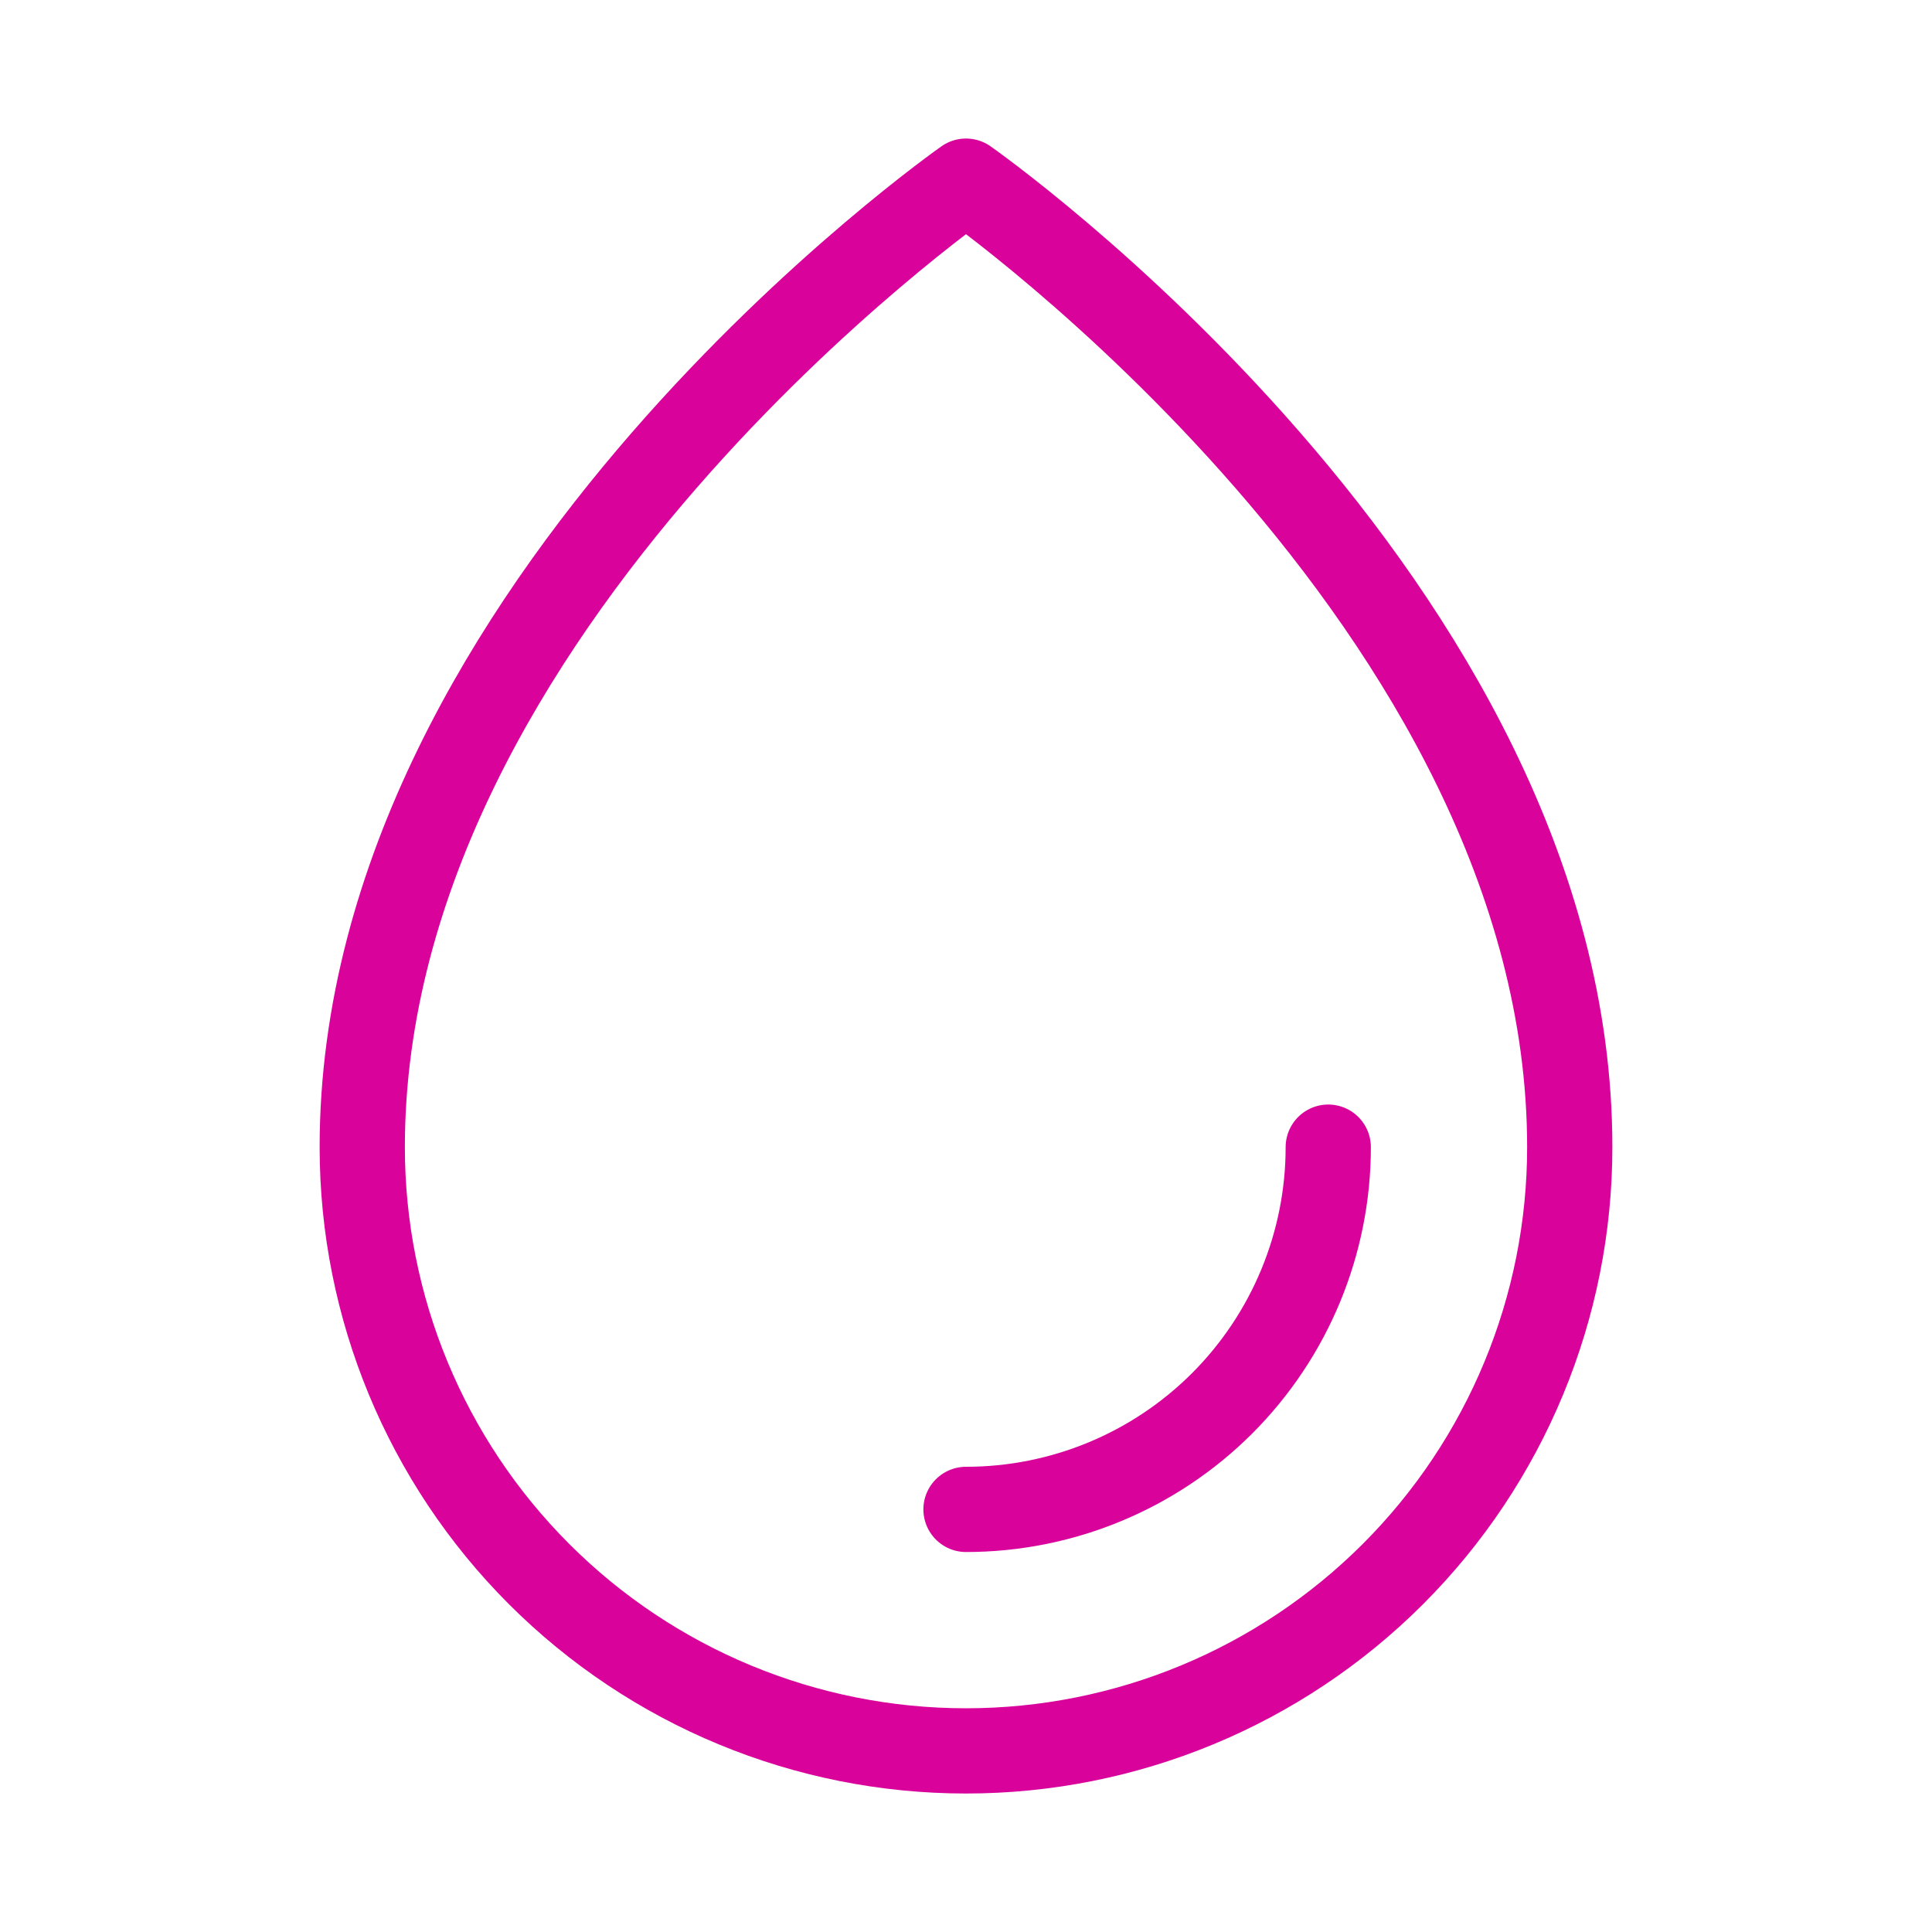
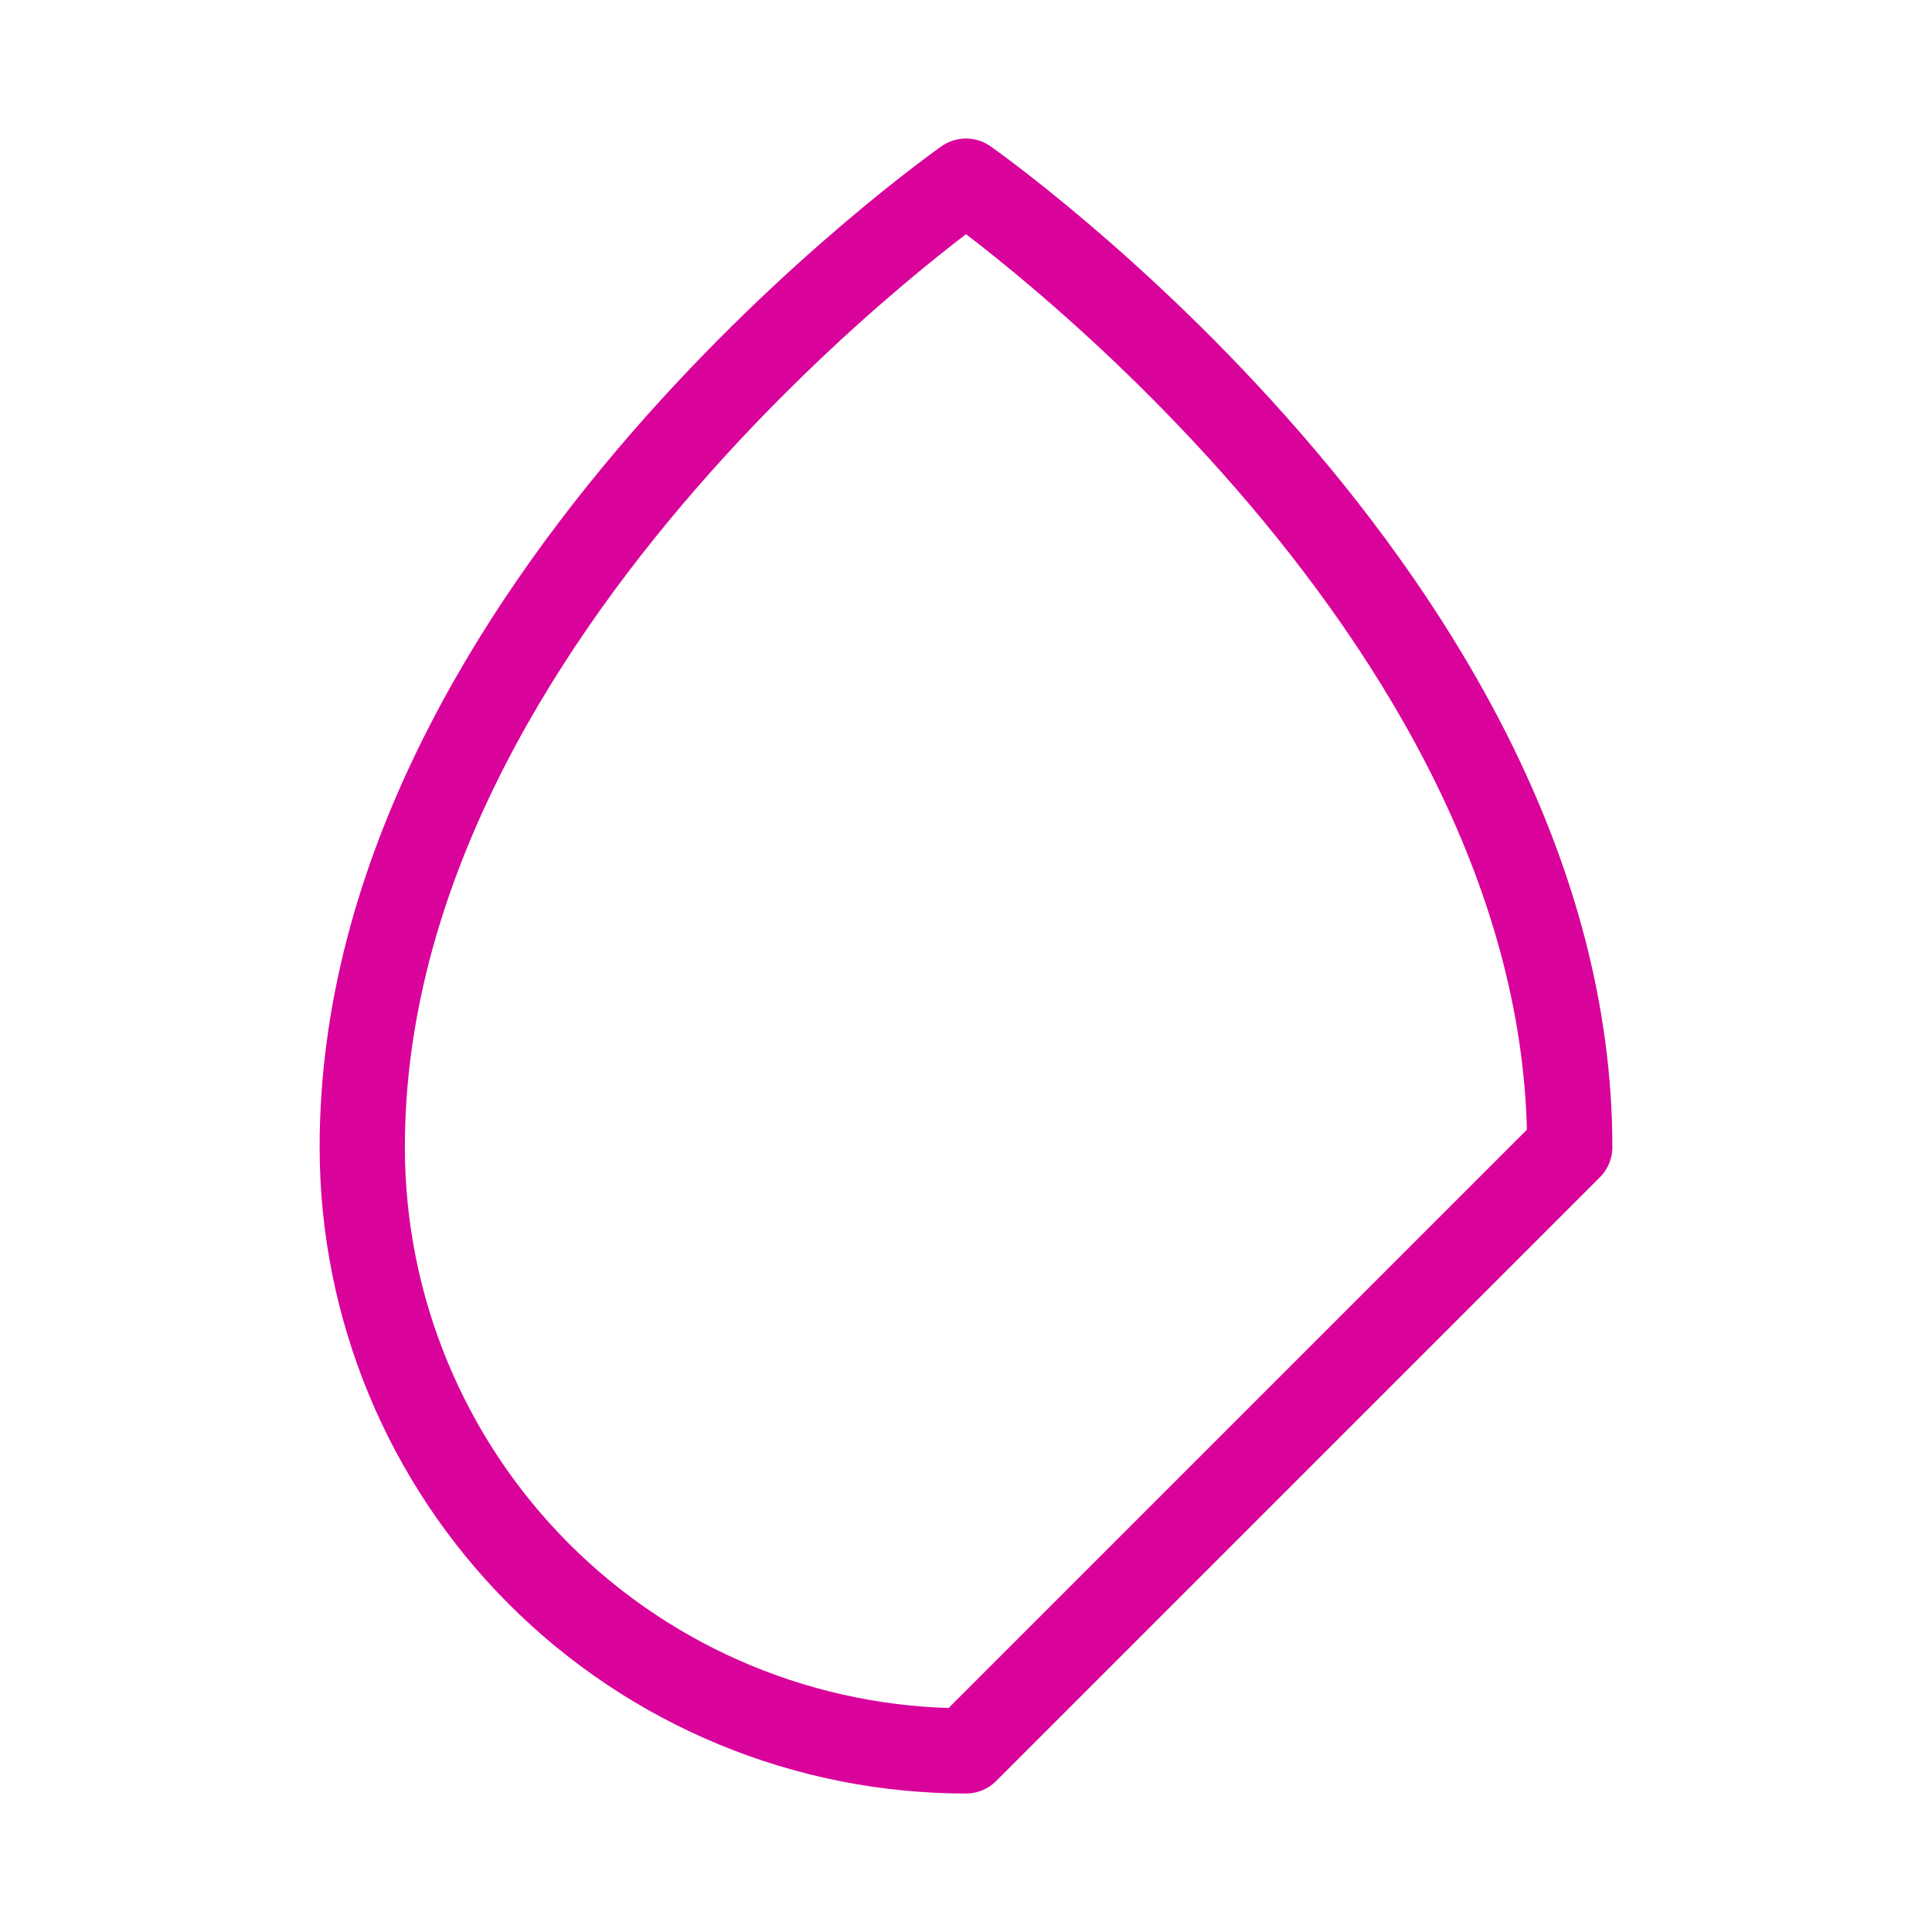
<svg xmlns="http://www.w3.org/2000/svg" fill="none" height="34" viewBox="0 0 34 34" width="34">
  <g stroke="#d9039b" stroke-linecap="round" stroke-linejoin="round" stroke-width="1.5">
-     <path d="m27.625 20.188c0-9.562-10.625-17-10.625-17s-10.625 7.438-10.625 17c0 2.818 1.119 5.52 3.112 7.513 1.993 1.993 4.695 3.112 7.513 3.112s5.52-1.119 7.513-3.112 3.112-4.695 3.112-7.513z" />
-     <path d="m23.375 20.188c0 1.691-.672 3.312-1.867 4.508-1.196 1.196-2.817 1.867-4.508 1.867" />
+     <path d="m27.625 20.188c0-9.562-10.625-17-10.625-17s-10.625 7.438-10.625 17c0 2.818 1.119 5.52 3.112 7.513 1.993 1.993 4.695 3.112 7.513 3.112z" />
  </g>
</svg>